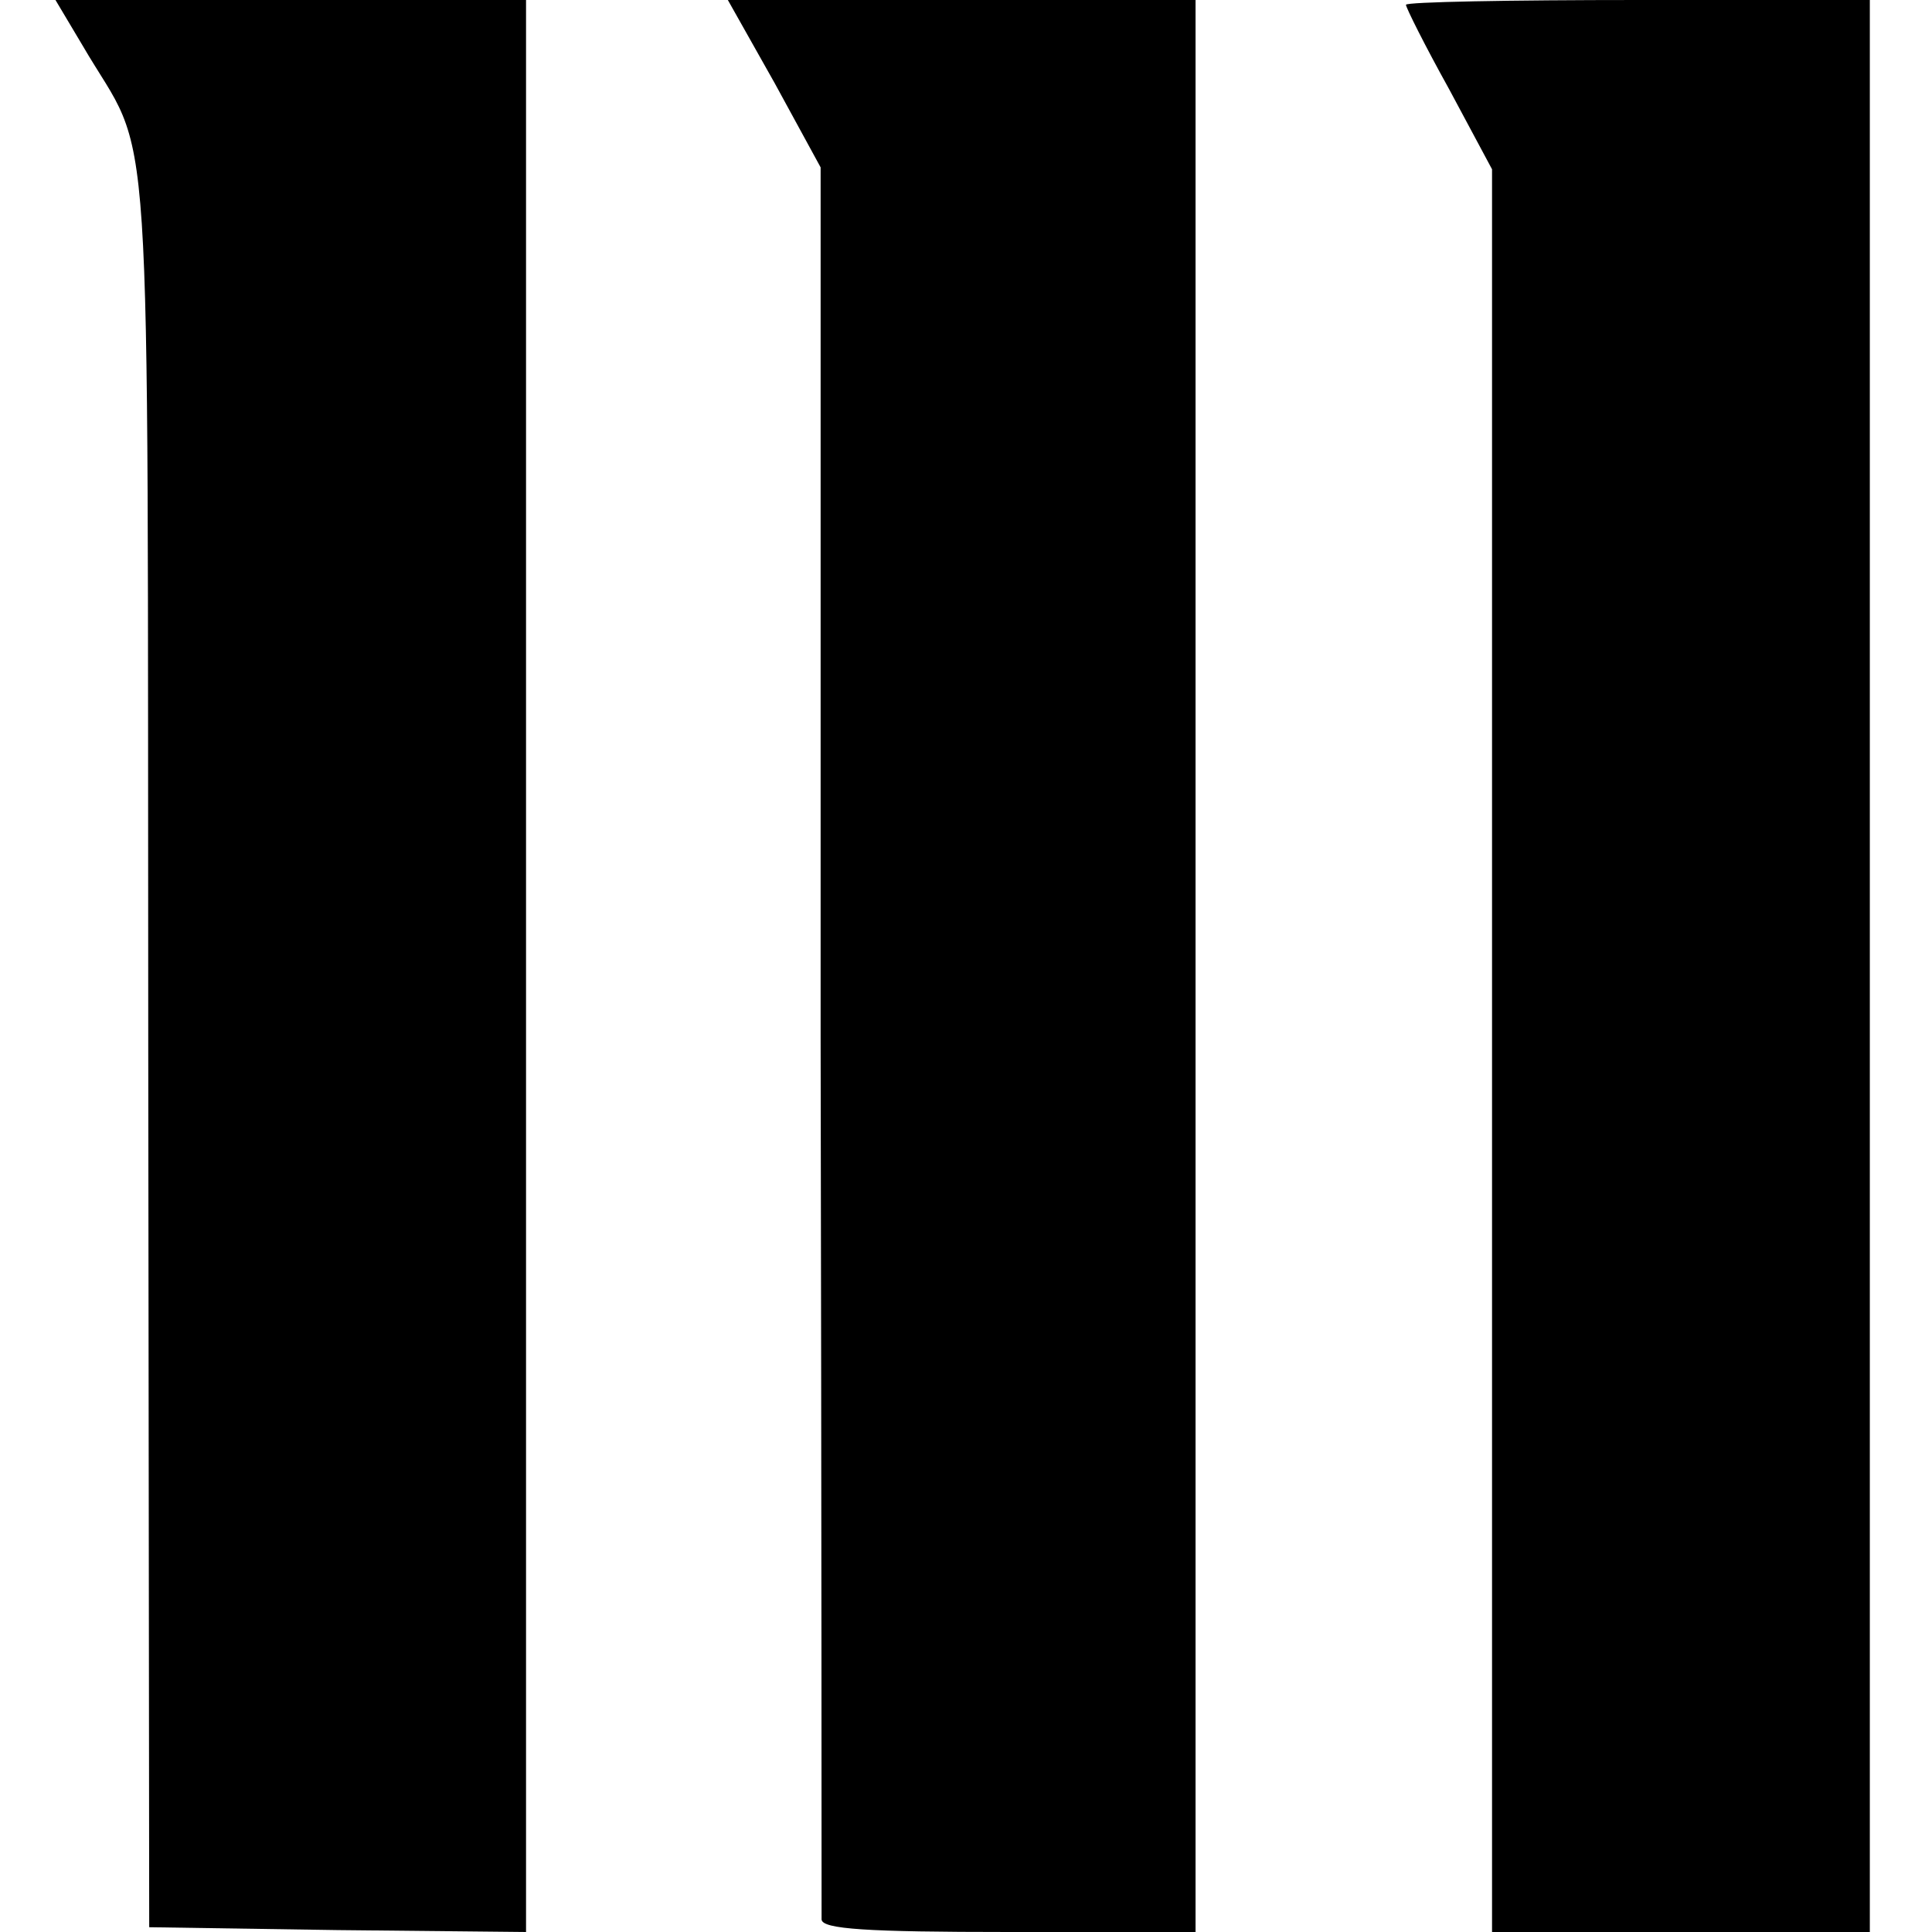
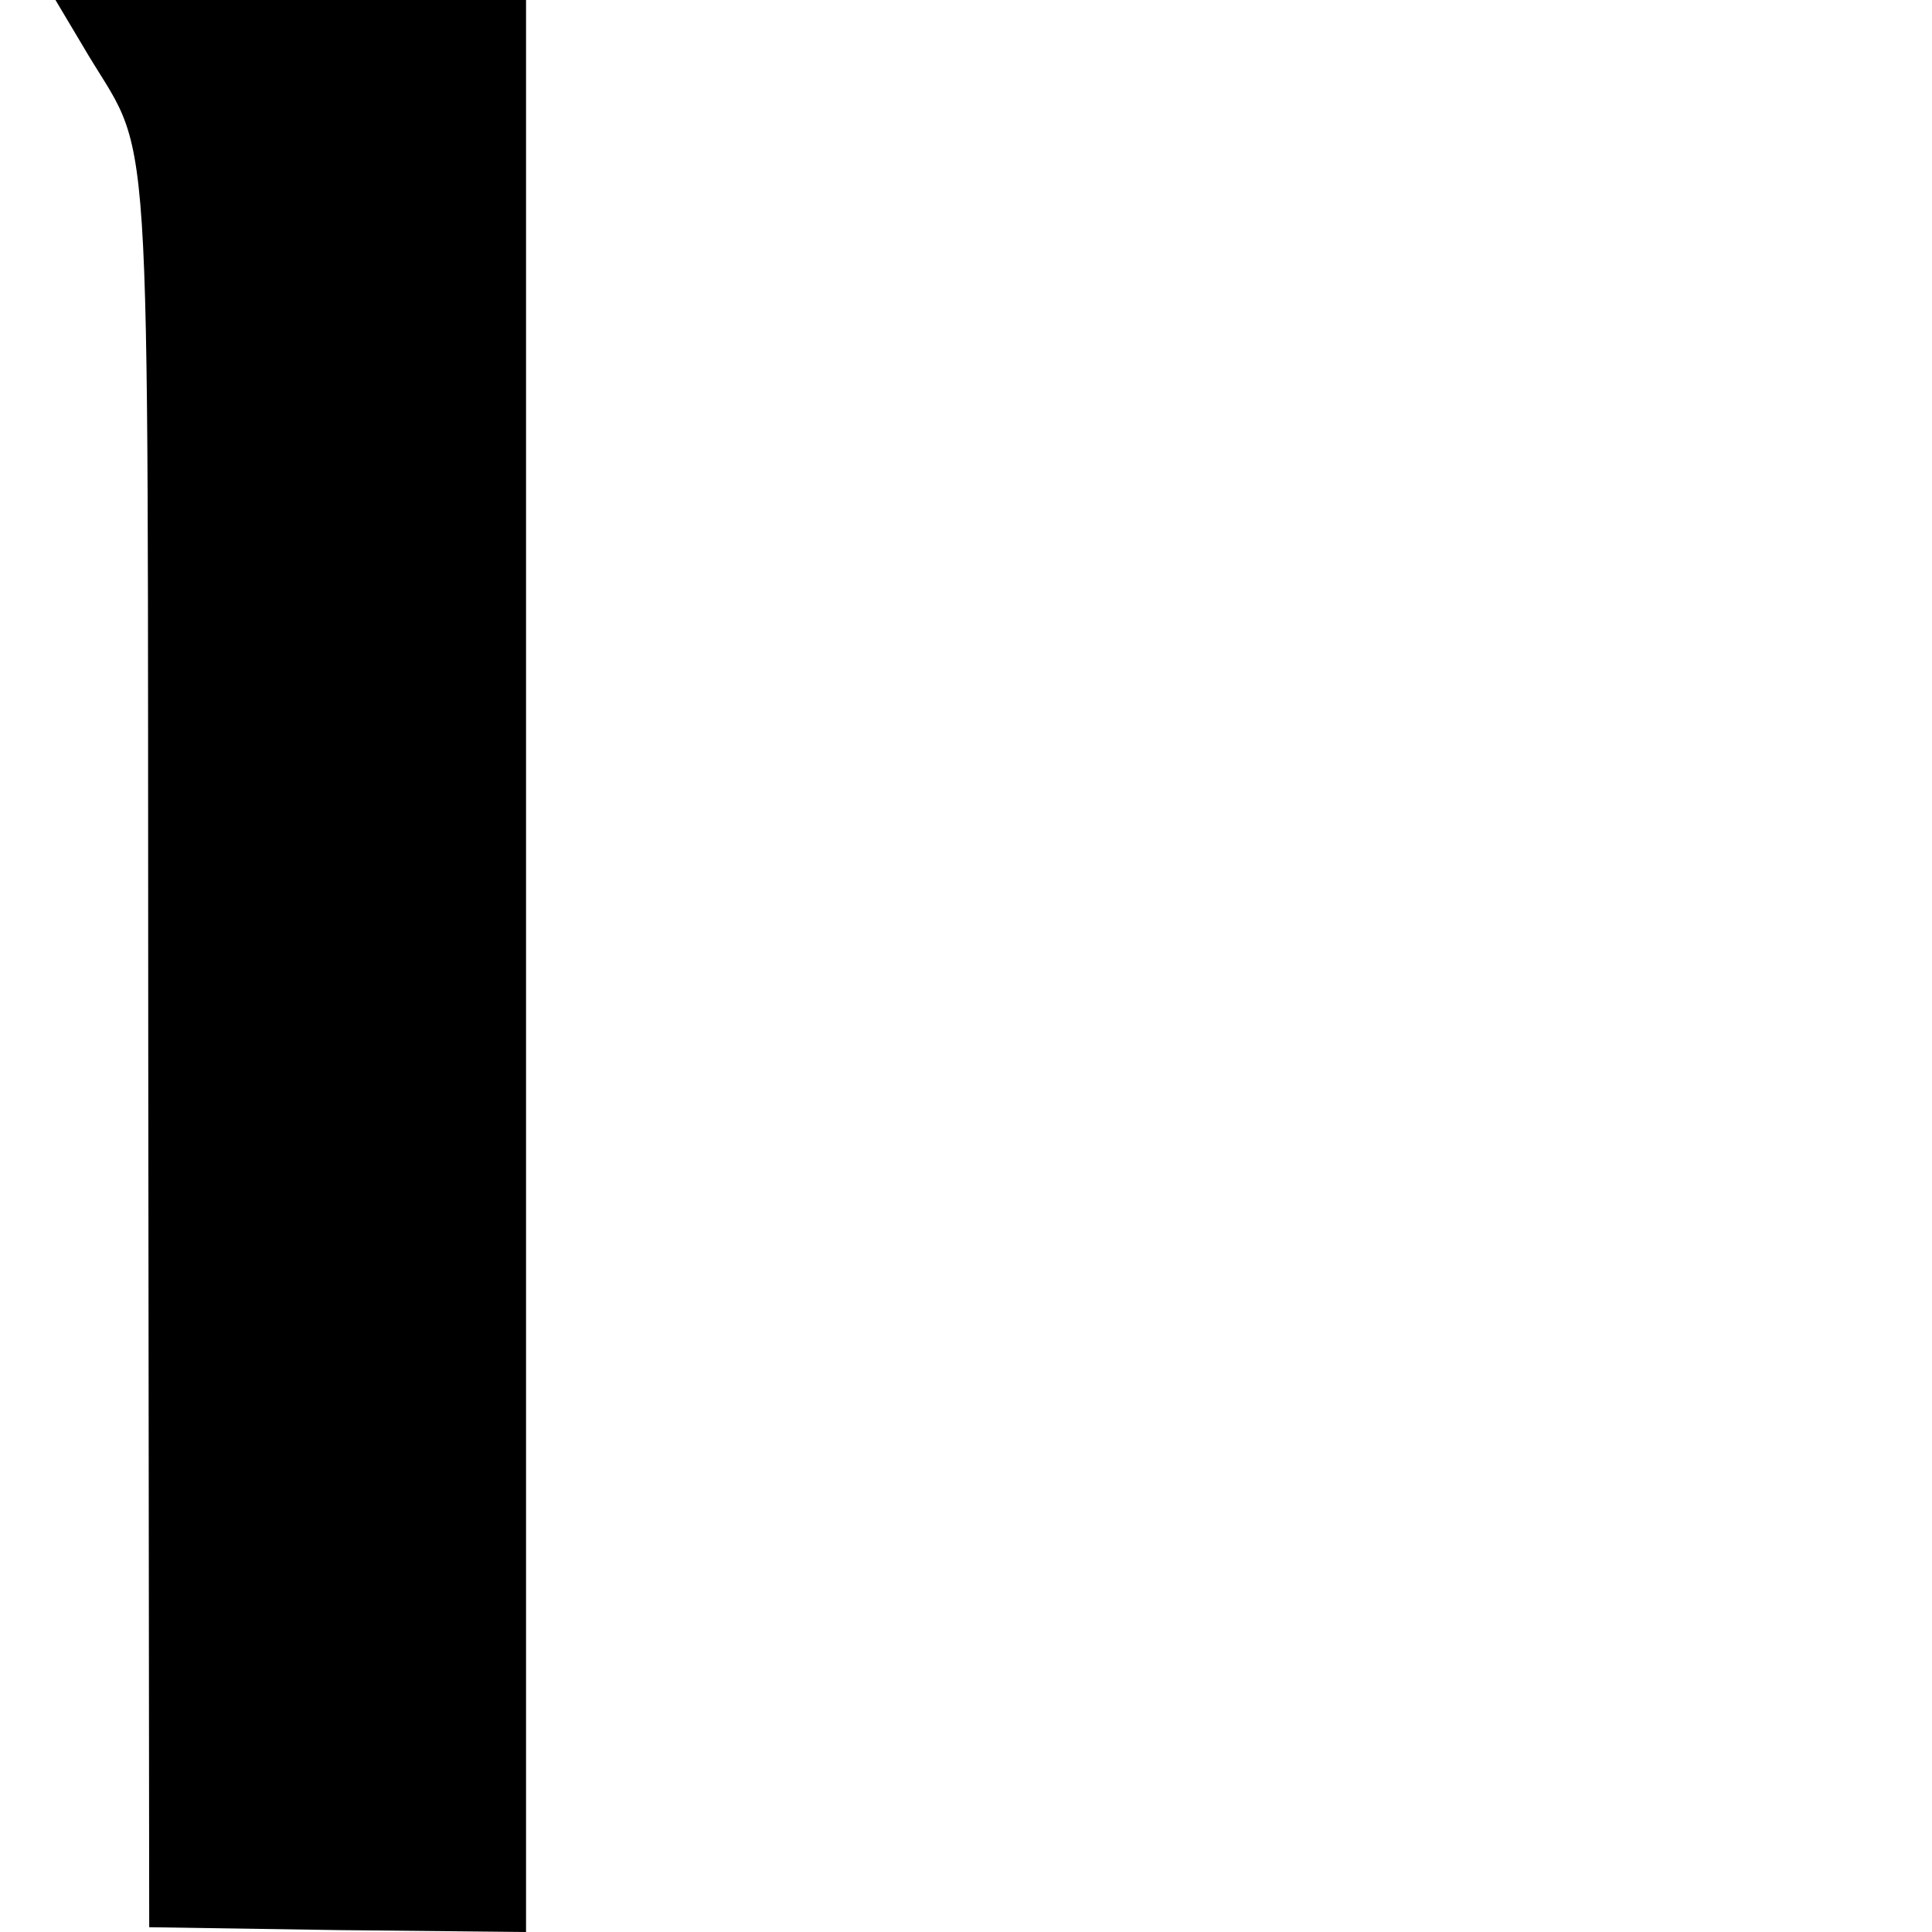
<svg xmlns="http://www.w3.org/2000/svg" version="1.0" width="202pt" height="202pt" viewBox="0 0 202 202" preserveAspectRatio="xMidYMid meet">
  <g transform="translate(0,202) scale(0.1,-0.1)" fill="#000000" stroke="none">
    <path d="M86 1973 c75 -129 68 -20 69 -1048 l1 -920 197 -3 197 -2 0 1010 0 1010 -246 0 -246 0 28 -47z" />
-     <path d="M810 1933 l48 -88 0 -910 c1 -501 1 -916 1 -922 1 -10 47 -13 196 -13 l195 0 0 1010 0 1010 -244 0 -245 0 49 -87z" />
-     <path d="M1470 2015 c0 -3 20 -43 45 -88 l45 -84 0 -921 0 -922 198 0 197 0 0 1010 0 1010 -242 0 c-134 0 -243 -2 -243 -5z" />
  </g>
</svg>